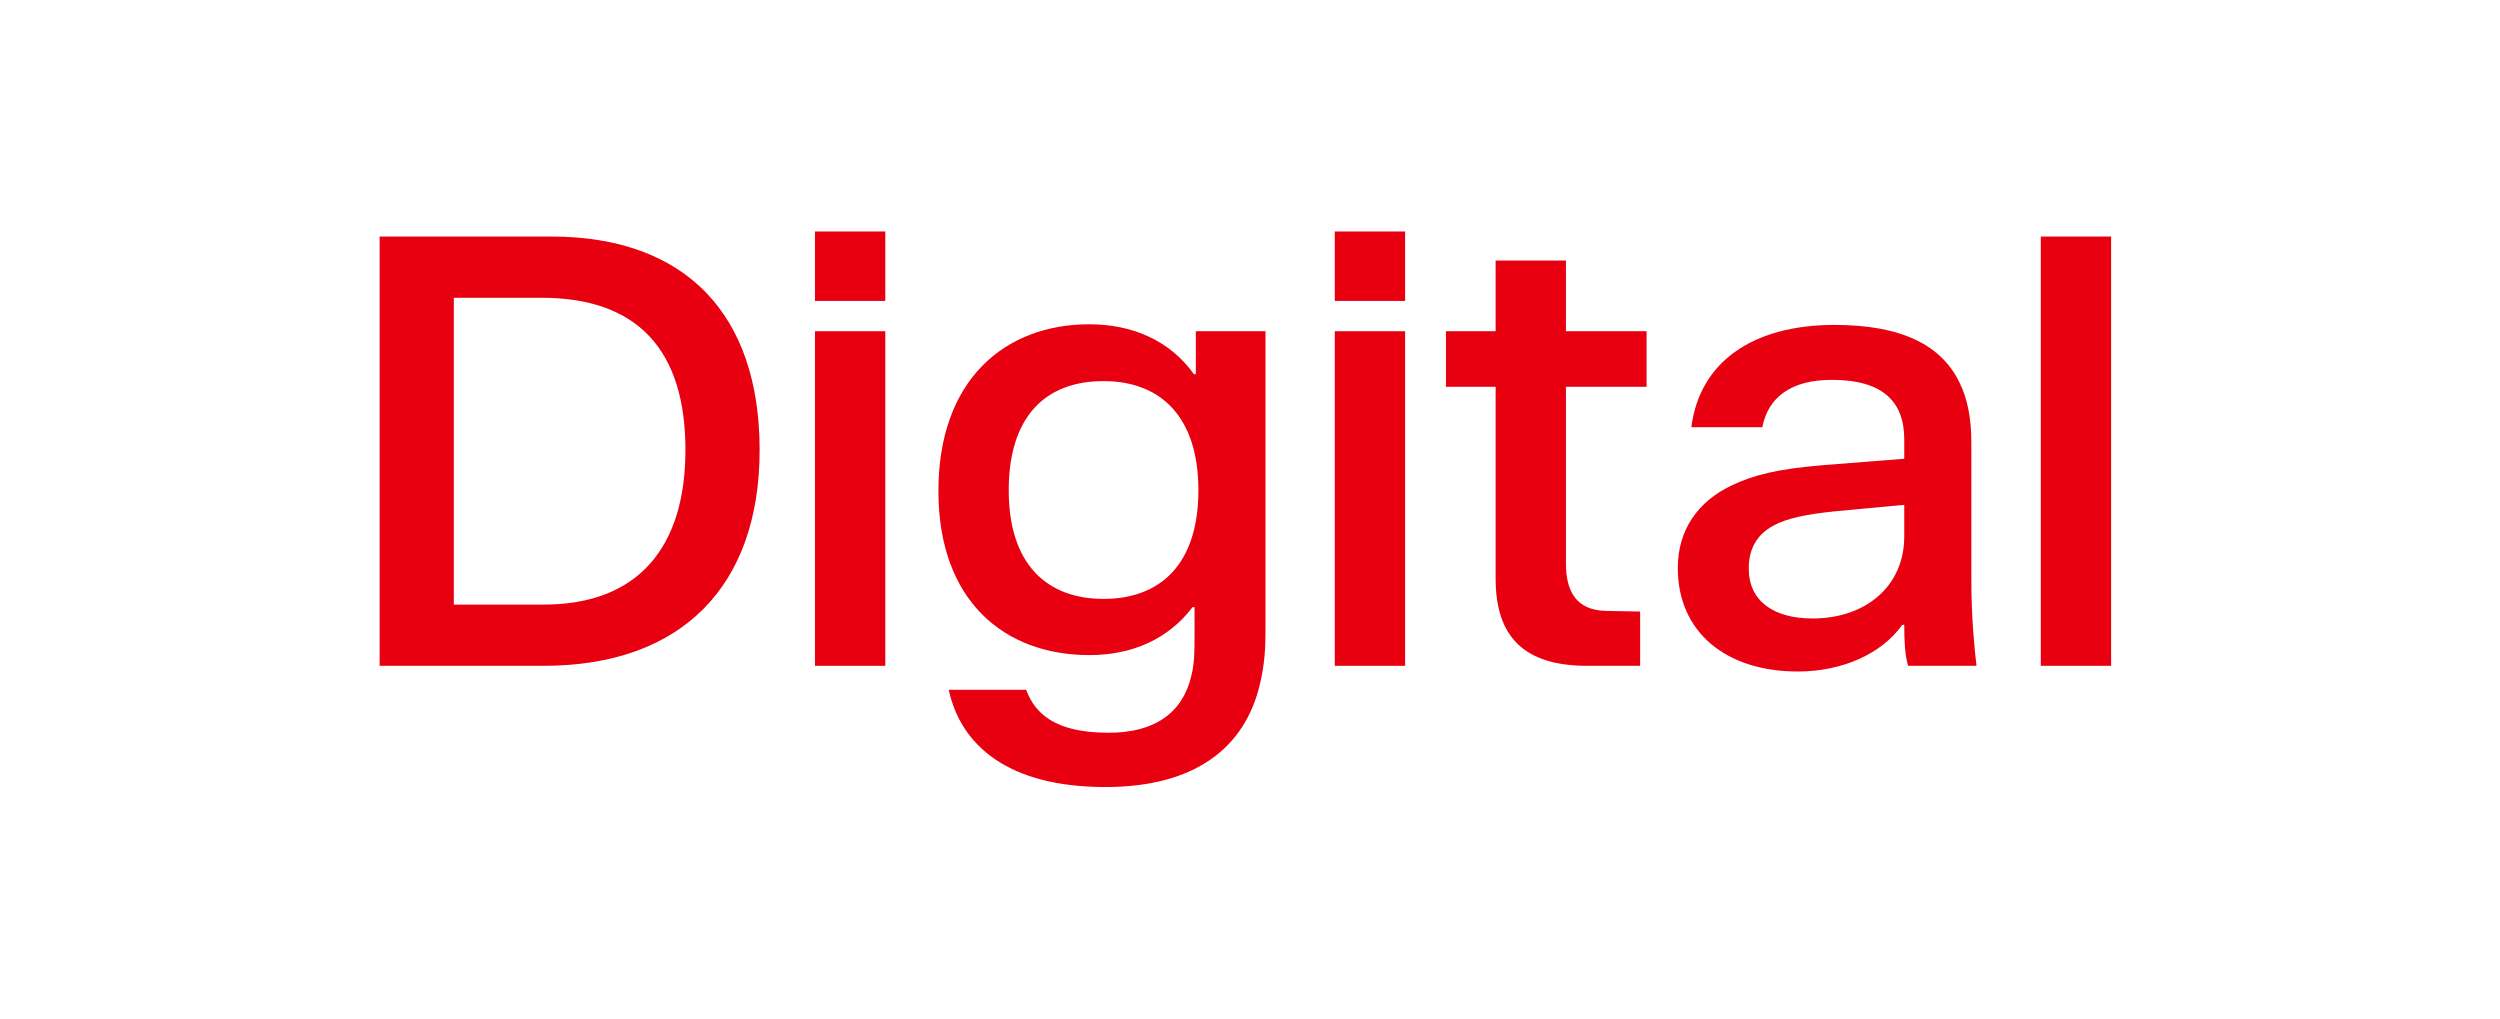
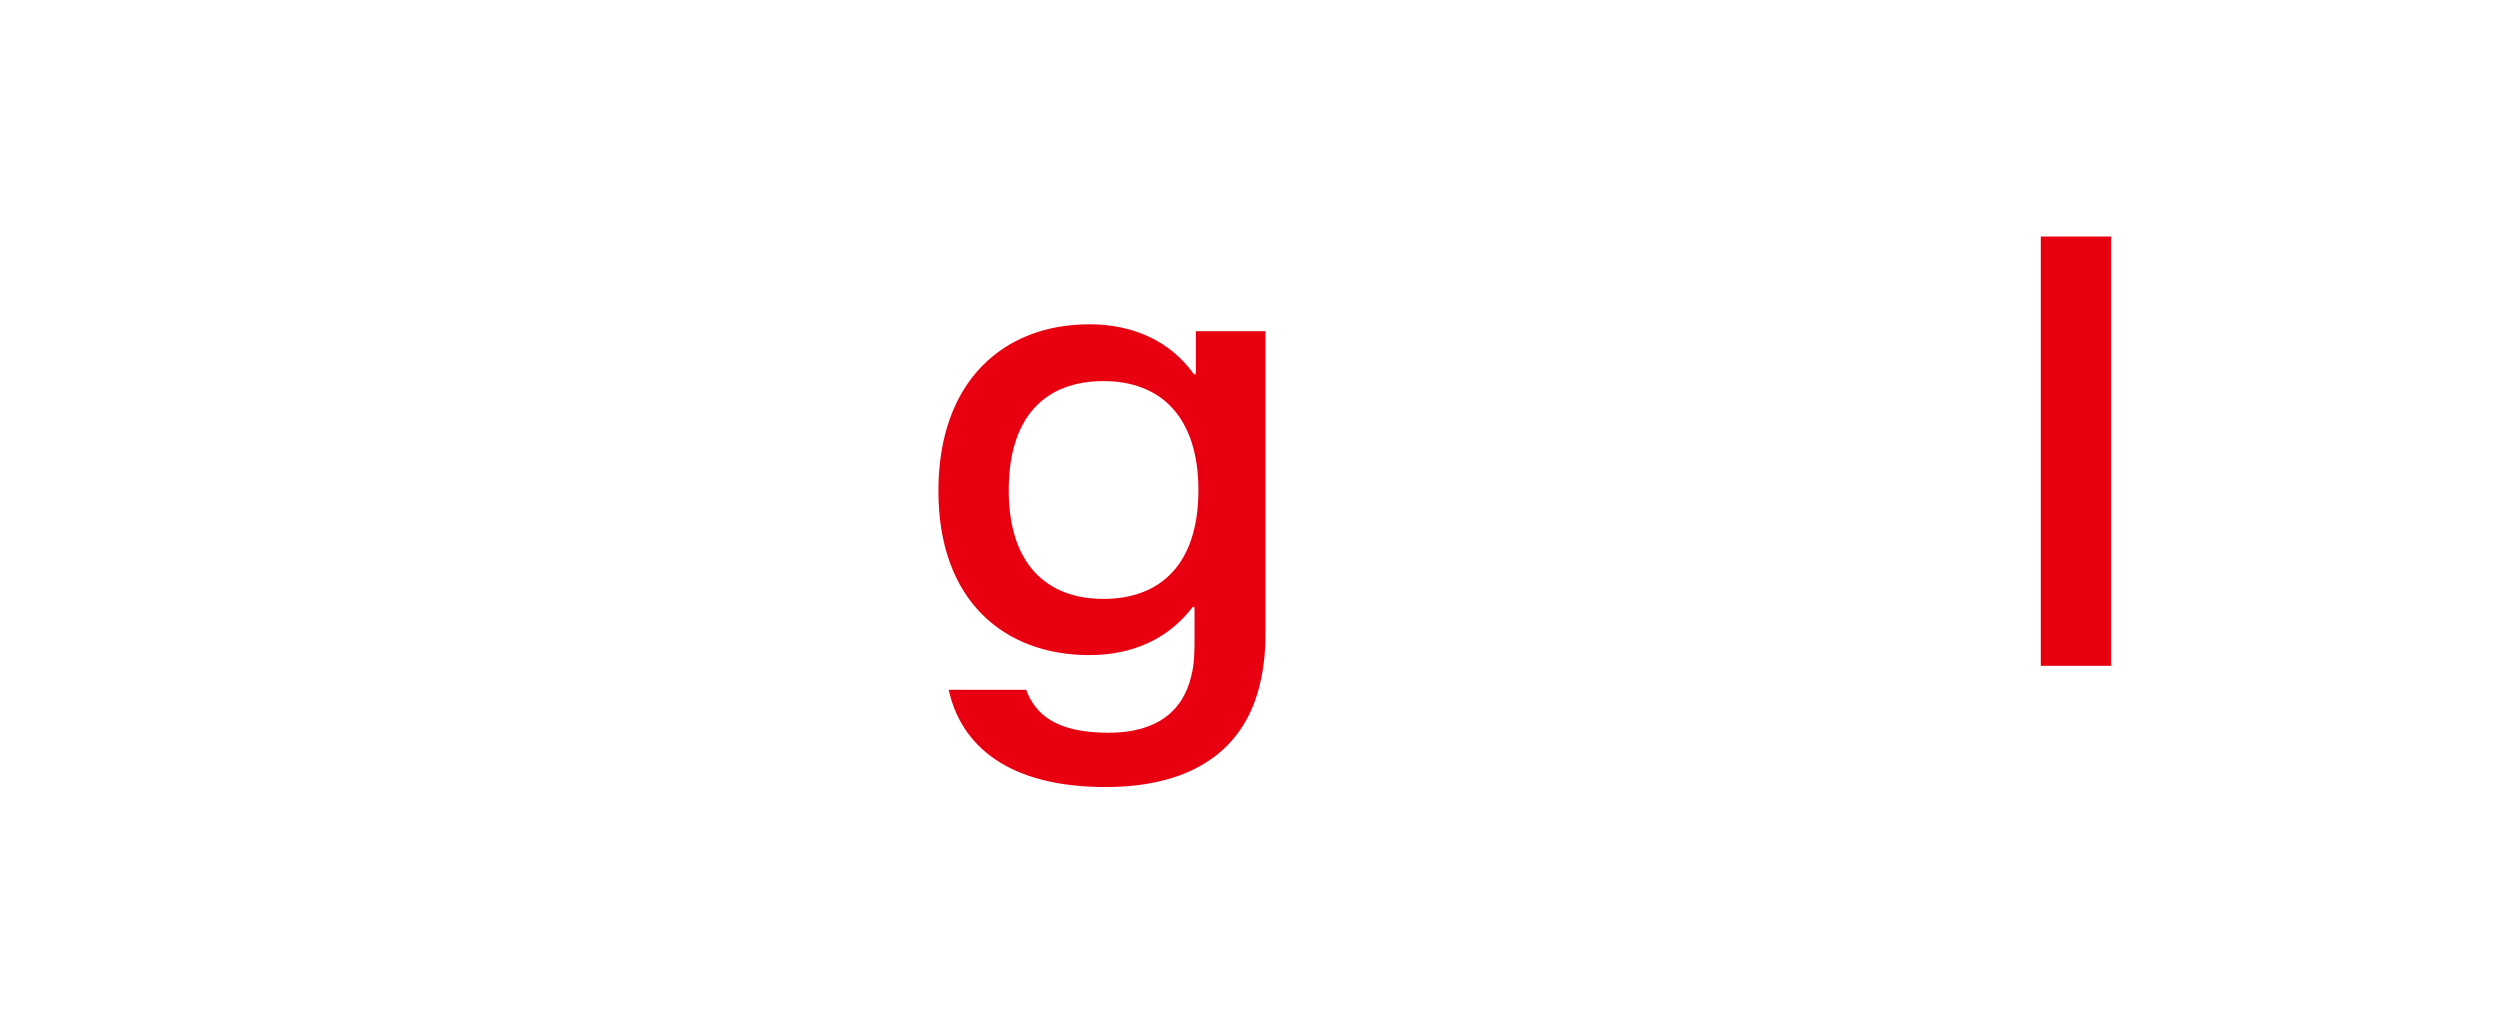
<svg xmlns="http://www.w3.org/2000/svg" width="270" height="110" viewBox="0 0 270 110" fill="none">
-   <path d="M41 71.909H58.698C73.609 71.909 82.04 63.318 82.04 48.591C82.04 34 74.097 25.546 59.534 25.546H41V71.909ZM49.013 65.296V32.159H58.489C68.871 32.159 74.027 37.818 74.027 48.591C74.027 59.091 68.941 65.296 58.698 65.296H49.013Z" fill="#E80011" />
-   <path d="M88.018 25V32.5H95.613V25H88.018ZM88.018 71.909H95.613V35.773H88.018V71.909Z" fill="#E80011" />
  <path d="M119.394 85C128.87 85 134.514 80.909 136.117 73.682C136.535 71.909 136.674 70.136 136.674 68.296V35.773H129.149V40.409H128.94C126.362 36.795 122.321 35.023 117.652 35.023C108.455 35.023 101.348 41.091 101.348 53.023C101.348 64.886 108.455 70.75 117.652 70.75C122.251 70.75 126.153 69.046 128.801 65.568H129.01V68.841C129.01 70.273 129.01 71.636 128.661 73C127.755 76.886 124.829 79.136 119.743 79.136C113.959 79.136 111.799 77.091 110.824 74.5H102.463C103.786 80.568 108.943 85 119.394 85ZM108.943 52.955C108.943 45.045 112.844 41.159 119.185 41.159C125.317 41.159 129.428 44.977 129.428 52.955C129.428 60.932 125.317 64.682 119.185 64.682C113.054 64.682 108.943 60.932 108.943 52.955Z" fill="#E80011" />
-   <path d="M144.157 25V32.5H151.752V25H144.157ZM144.157 71.909H151.752V35.773H144.157V71.909Z" fill="#E80011" />
-   <path d="M156.163 41.773H161.528V62.5C161.528 68.773 164.594 71.909 171.422 71.909H177.136V66.046L173.443 65.977C170.238 65.909 169.123 63.864 169.123 60.864V41.773H177.833V35.773H169.123V28.136H161.528V35.773H156.163V41.773Z" fill="#E80011" />
-   <path d="M194.162 72.523C198.97 72.523 203.22 70.614 205.45 67.477H205.659C205.659 69.25 205.728 70.75 206.077 71.909H213.462C213.253 70.204 212.905 66.659 212.905 62.705V47.773C212.905 45.182 212.487 43.068 211.651 41.364C209.7 37.273 205.38 35.091 198.133 35.091C189.354 35.091 183.571 39.045 182.665 46.136H190.33C190.957 42.932 193.395 41.023 197.855 41.023C203.359 41.023 205.659 43.409 205.659 47.432V49.545L197.019 50.227C191.932 50.636 189.354 51.318 187.055 52.409C183.431 54.114 181.202 57.182 181.202 61.341C181.202 68.296 186.428 72.523 194.162 72.523ZM188.866 61.409C188.866 59.227 189.772 57.727 191.514 56.773C193.047 55.955 194.998 55.545 198.342 55.205L205.659 54.523V57.932C205.659 63.386 201.408 66.796 195.764 66.796C191.514 66.796 188.866 64.886 188.866 61.409Z" fill="#E80011" />
  <path d="M220.405 71.909H228V25.546H220.405V71.909Z" fill="#E80011" />
</svg>